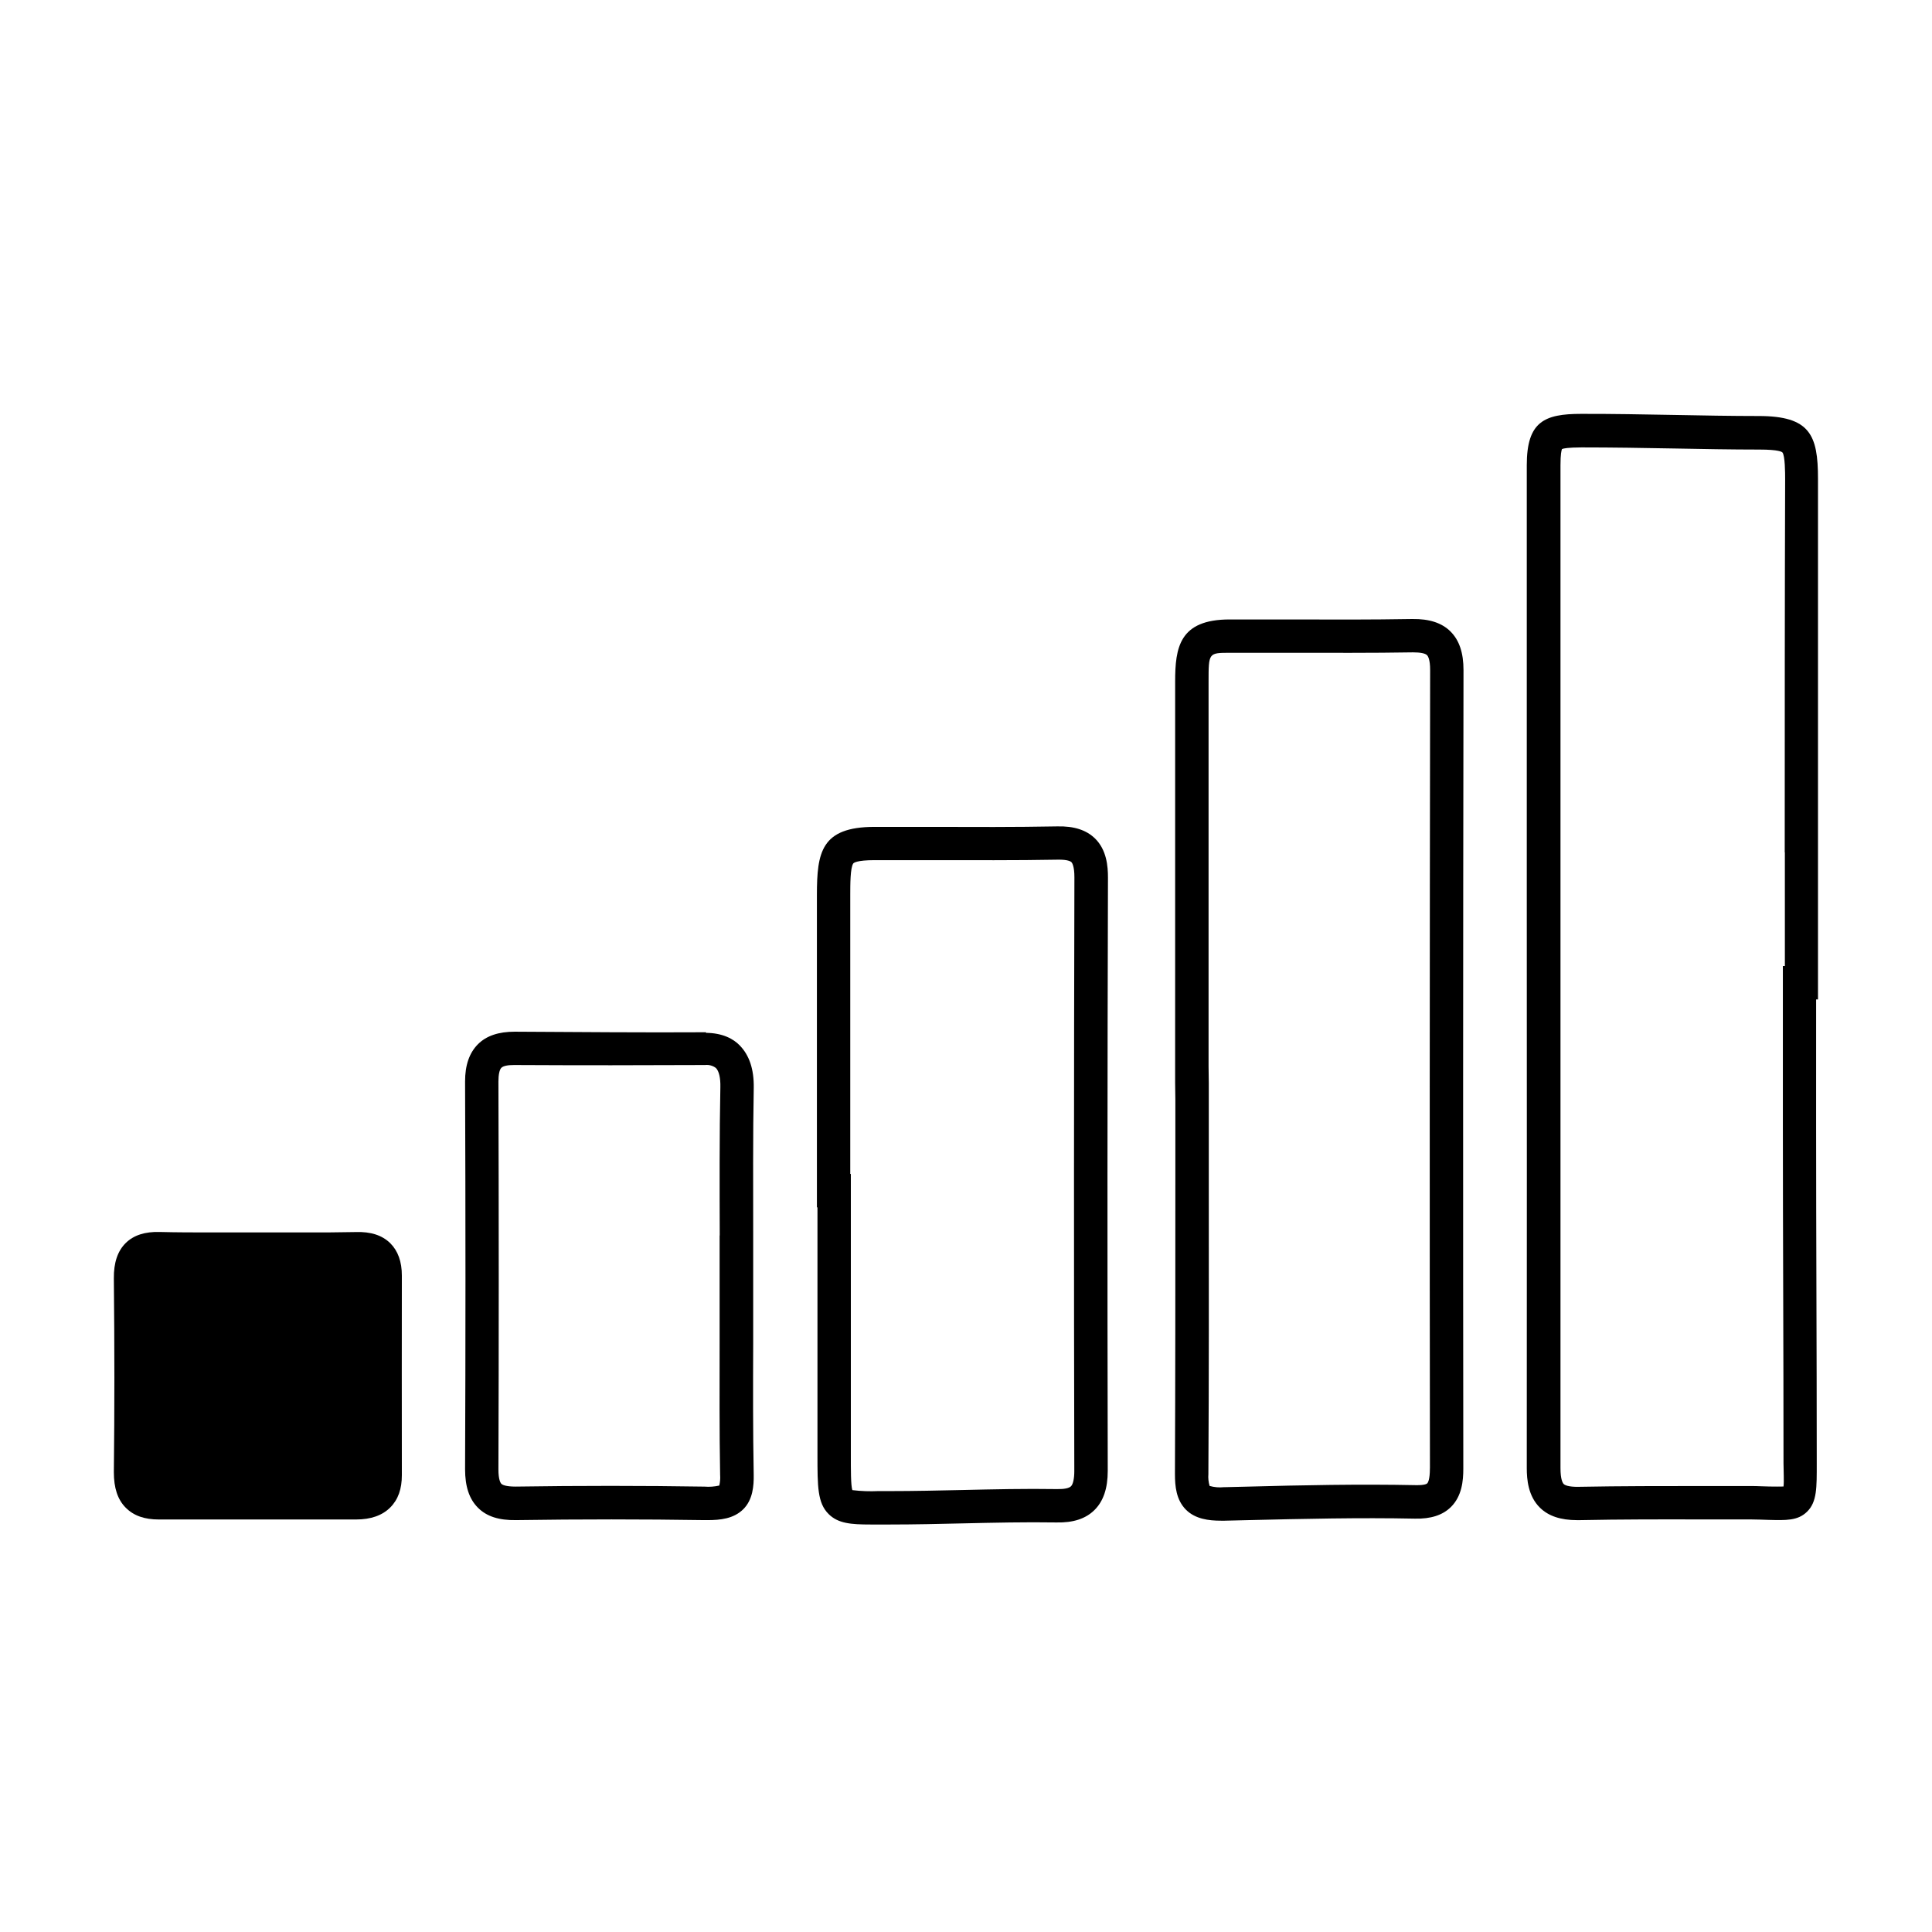
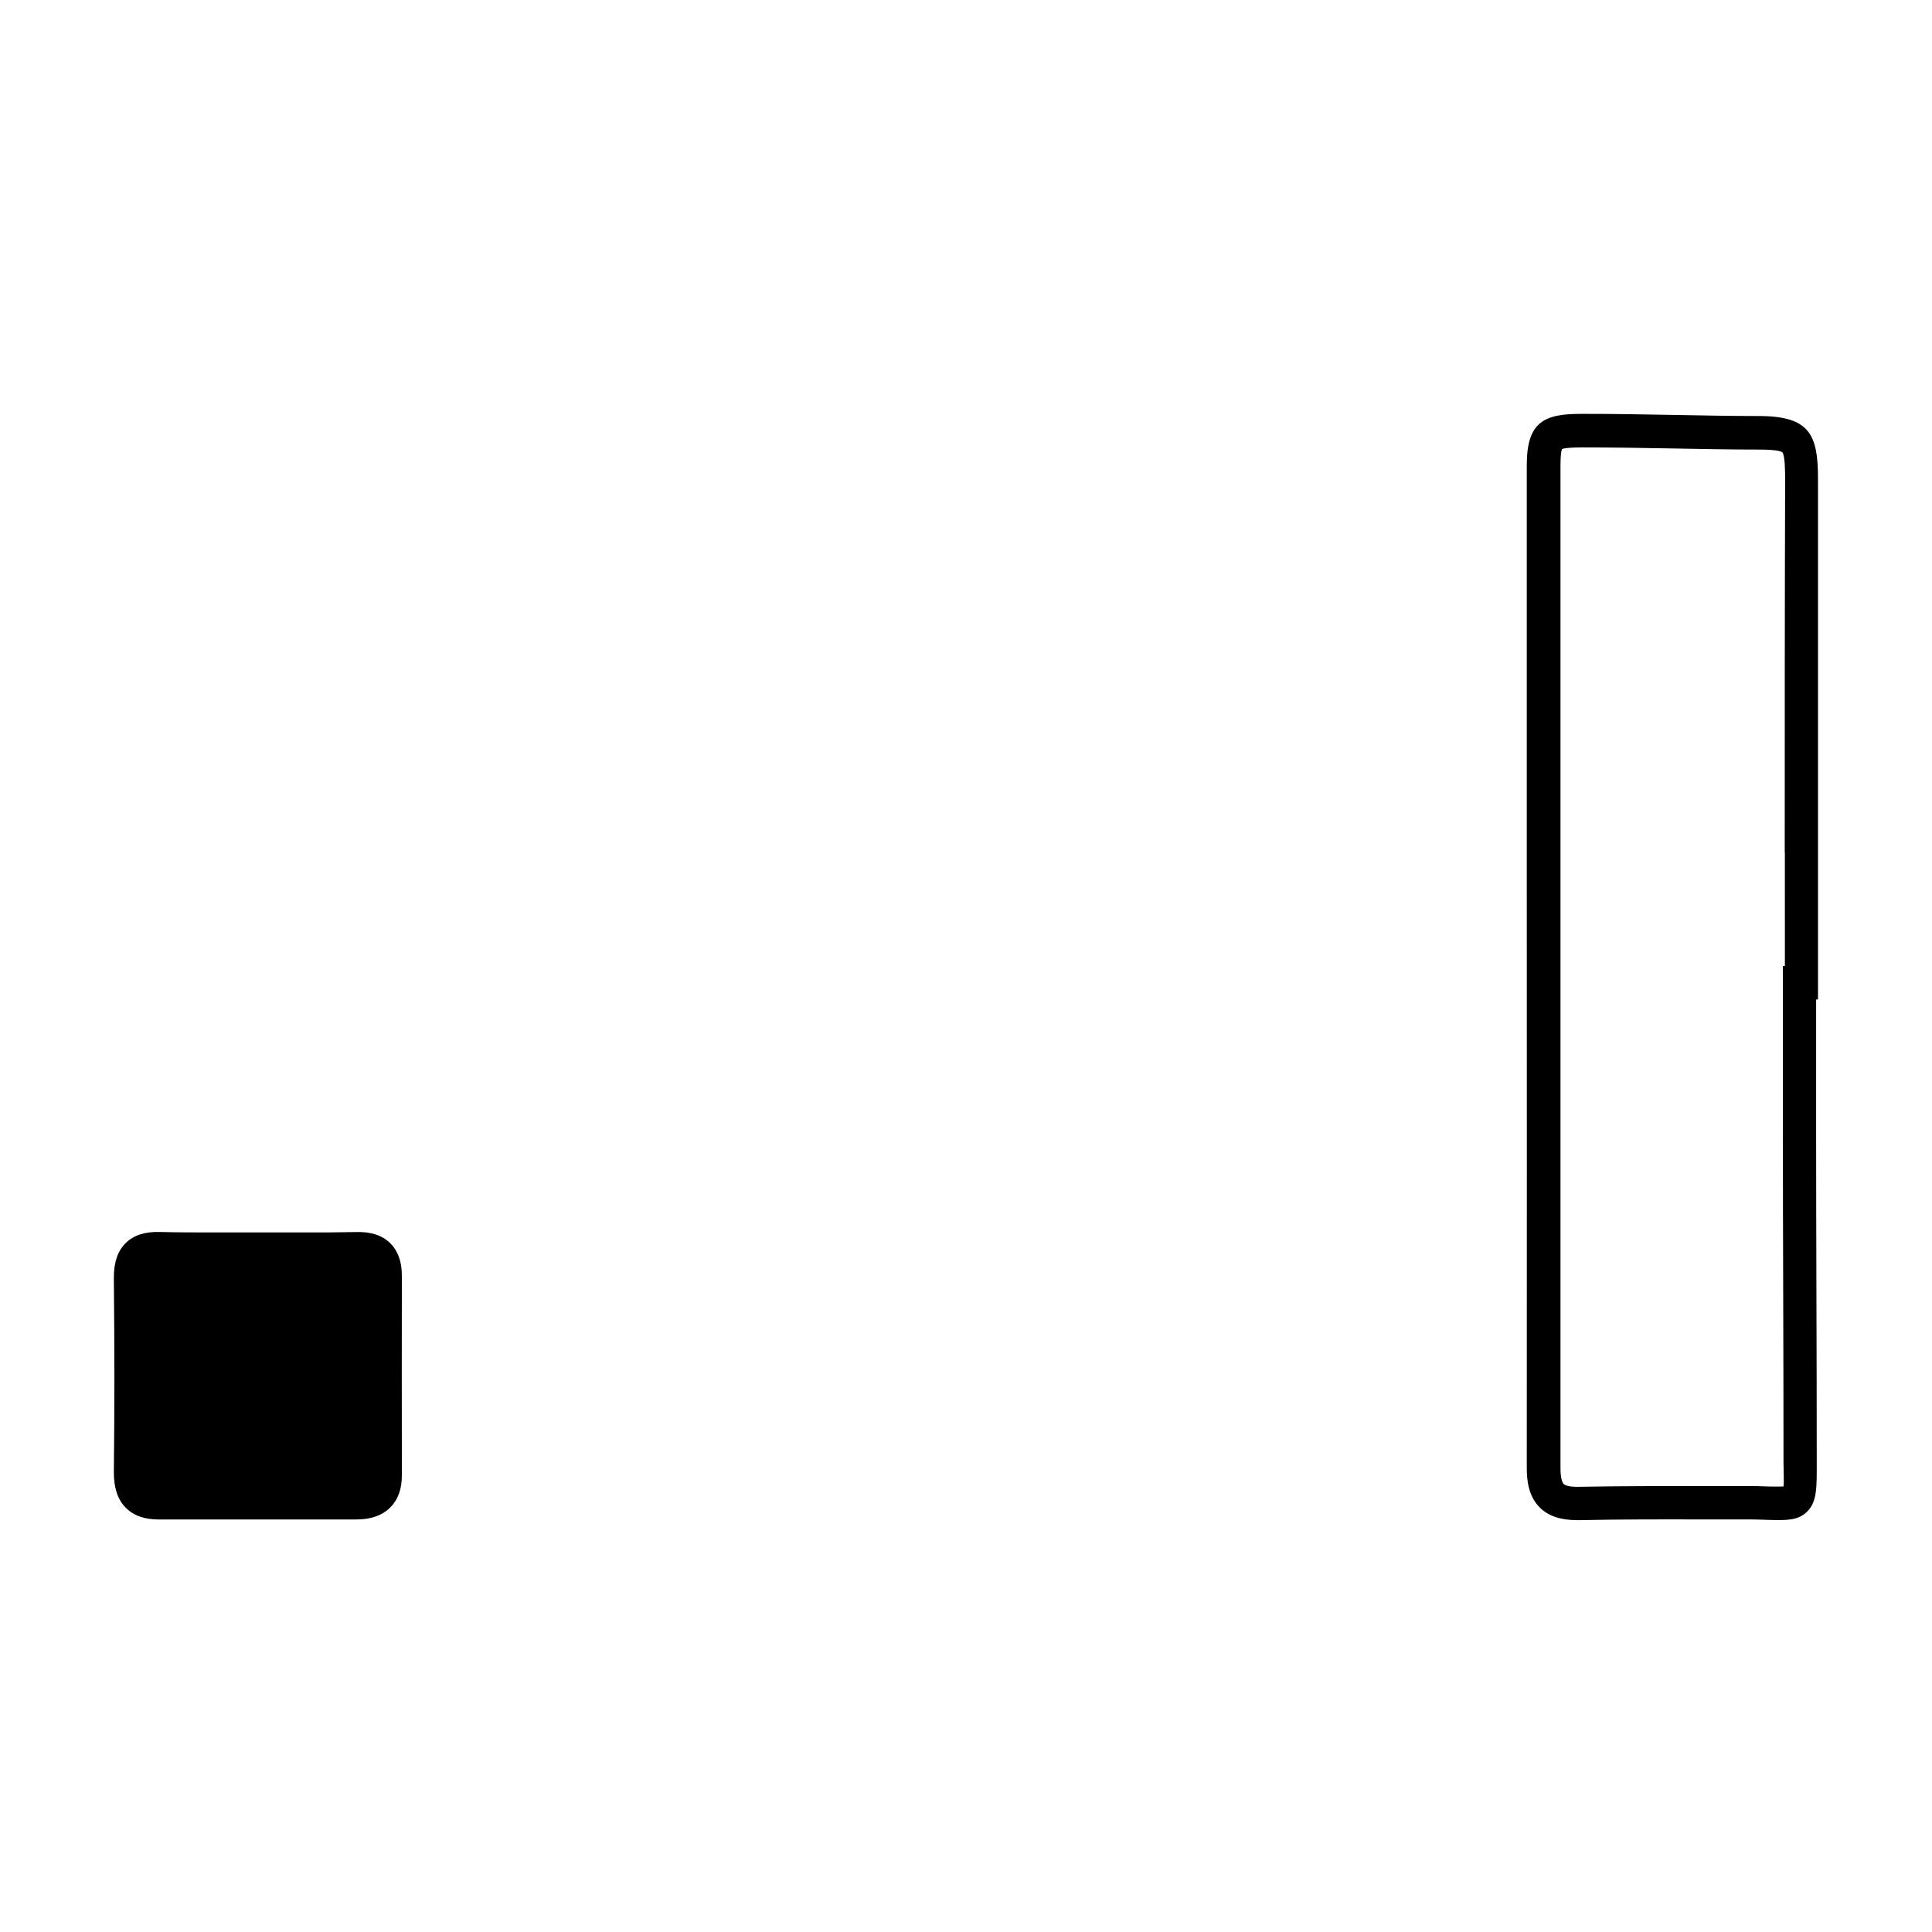
<svg xmlns="http://www.w3.org/2000/svg" fill="#000000" width="800px" height="800px" version="1.1" viewBox="144 144 512 512">
  <g>
    <path d="m610.12 254.25c-7.438 0-15.027-0.148-22.367-0.285-8.109-0.148-16.48-0.305-24.746-0.285-9.75 0-14.395 2.066-14.395 13.59v108.53c0 51.523 0.051 104.8 0 157.25 0 3.039 0.363 7.438 3.504 10.52 2.254 2.203 5.473 3.285 9.84 3.285h0.57c10.961-0.227 22.141-0.215 32.953-0.188h12.133 0.5c1.73 0 3.188 0.09 4.488 0.117 4.723 0.117 7.812 0.254 10.281-2.156 2.668-2.598 2.578-6.426 2.578-12.793 0-30.426-0.168-59.68-0.168-89.438l0.004-33.539h0.492v-38.957-98.961c0.02-11.75-2.168-16.668-15.668-16.691zm6.887 115.65 0.004 30.105h-0.531v42.383c0 29.758 0.176 59.039 0.168 89.426 0 2.066 0.176 4.734 0 6.129-0.914 0.051-2.391 0-3.731 0-1.34 0-2.953-0.129-4.762-0.129h-12.574c-10.824 0-22.102 0-33.172 0.207-2.894 0.059-3.769-0.5-4.016-0.746-0.246-0.246-0.848-1.16-0.848-4.191v-157.26-108.52c0-2.953 0.254-3.938 0.395-4.301 0.414-0.176 1.625-0.422 5.176-0.434 8.176 0 16.5 0.137 24.602 0.285 7.371 0.137 14.996 0.285 22.523 0.285 5.207 0 6.012 0.641 6.121 0.766 0.707 0.836 0.719 5.531 0.719 7.074-0.109 32.254-0.109 66.047-0.109 98.922z" />
-     <path d="m528.38 311.33c-2.32-2.281-5.617-3.344-10.086-3.285-10.824 0.188-21.895 0.156-32.582 0.117h-15.852c-13.344 0-14.434 7.477-14.434 16.492v77.449l-0.004 28.895 0.059 4.43v22.633c0 25.93 0 50.422-0.109 76.547 0 3.246 0.316 6.887 2.953 9.516 2.469 2.43 5.984 2.875 9.25 2.875h0.984l6.16-0.148c14.543-0.344 29.578-0.699 44.281-0.395 4.172 0.09 7.293-0.914 9.477-3.051 2.953-2.894 3.324-6.988 3.316-10.234-0.078-65.031-0.07-134.23 0.051-211.56 0.008-4.609-1.125-7.965-3.465-10.277zm-5.441 221.79c0 3.078-0.551 3.789-0.66 3.938-0.109 0.148-0.641 0.57-3.09 0.523-14.926-0.305-30.07 0-44.715 0.395l-6.148 0.148v-0.004c-1.266 0.129-2.547 0.016-3.769-0.332-0.301-1.02-0.41-2.082-0.324-3.141 0.156-26.156 0.129-50.656 0.109-76.605v-27.012l-0.059-4.43v-24.516-77.449c0-7.625 0-7.625 5.598-7.637h15.812c10.727 0 21.824 0.07 32.758-0.117 1.852 0 3.207 0.234 3.719 0.738 0.246 0.246 0.836 1.121 0.828 3.938-0.121 77.328-0.141 146.52-0.051 211.57z" />
-     <path d="m434.19 366.21c-2.281-2.242-5.559-3.316-9.988-3.207-11.129 0.207-22.477 0.168-33.457 0.129h-14.965c-14.23 0-15.273 6.809-15.293 18.008v55.605l0.004 27.215h0.145v15.656 49.879c0 8.492 0 12.793 2.953 15.742 2.519 2.5 5.902 2.773 11.129 2.773h5.176c6.426 0 12.941-0.148 19.238-0.297 8.156-0.188 16.602-0.375 24.848-0.246 4.43 0.098 7.742-0.984 10.078-3.305 2.332-2.32 3.512-5.727 3.504-10.363-0.117-52.043-0.098-104.93 0.059-157.2 0.004-3.035-0.34-7.363-3.43-10.395zm-5.488 167.62c0 1.969-0.316 3.484-0.867 4.035-0.551 0.551-1.852 0.789-3.711 0.758-8.422-0.137-16.945 0.059-25.191 0.246-6.25 0.137-12.703 0.285-19.031 0.285h-3.07l0.004-0.004c-2.324 0.113-4.648 0.027-6.957-0.254-0.414-1.309-0.395-5.402-0.395-9.379v-49.871-24.539h-0.156v-18.398-55.586c0-2.676 0-7.152 0.789-8.285 0.098-0.148 0.855-0.887 5.648-0.887h14.926c11.02 0 22.414 0.078 33.652-0.129 2.688-0.051 3.445 0.5 3.609 0.668 0.168 0.168 0.789 1.094 0.777 4.016-0.129 52.32-0.148 105.22-0.027 157.32z" />
-     <path d="m339.97 420.98c-1.543-1.574-4.367-3.266-9.023-3.266h0.168v-0.156c-16.727 0.098-33.457-0.059-50.715-0.148-4.231 0-7.488 1.062-9.742 3.324s-3.426 5.531-3.406 9.91c0.137 35.426 0.137 69.98 0 102.72 0 4.574 1.094 7.871 3.406 10.195 2.312 2.32 5.57 3.356 10.098 3.285 17.082-0.254 33.828-0.246 49.789 0h0.984c3.336 0 6.887-0.355 9.438-2.875 2.547-2.519 2.824-6.238 2.773-9.16-0.215-12.082-0.176-23.105-0.137-34.785v-10.48-4.418-13.719c0-12.535-0.09-26.715 0.148-39.105 0.078-4.953-1.172-8.684-3.781-11.32zm-5.266 50.422v9.277 4.43 14.879c0 11.719-0.078 22.801 0.137 34.973l0.004-0.004c0.062 0.918-0.016 1.836-0.227 2.727-1.289 0.297-2.617 0.391-3.938 0.285-8.09-0.129-16.375-0.195-24.809-0.195s-16.727 0.059-25.258 0.188c-2.648 0-3.504-0.492-3.738-0.727s-0.797-1.082-0.789-3.856c0.117-32.758 0.109-67.344 0-102.79 0-1.789 0.277-3.109 0.777-3.609s1.684-0.746 3.387-0.738c17.258 0.09 34.32 0.078 50.707 0v-0.008c0.988-0.09 1.977 0.195 2.766 0.797 0.809 0.816 1.23 2.598 1.18 5.019-0.254 12.508-0.207 26.766-0.168 39.359z" />
    <path d="m247.42 473.46c-2.144-2.098-5.137-3.09-9.16-2.953-4.625 0.098-9.121 0.109-12.93 0.098h-5.293-15.566-5.234c-3.789 0-8.285 0-12.891-0.117-3.938-0.117-6.938 0.848-9.055 2.953-2.117 2.106-3.168 5.176-3.121 9.379 0.188 18.145 0.188 34.934 0 51.316 0 4.152 0.984 7.231 3.129 9.398 2.144 2.164 4.988 3.148 8.855 3.148l52.215-0.004c3.938 0 6.957-1.082 9.055-3.188 2.098-2.106 3.078-4.922 3.07-8.562-0.051-18.52 0-37.105 0-52.84 0.016-3.738-1.047-6.613-3.074-8.629z" />
  </g>
</svg>